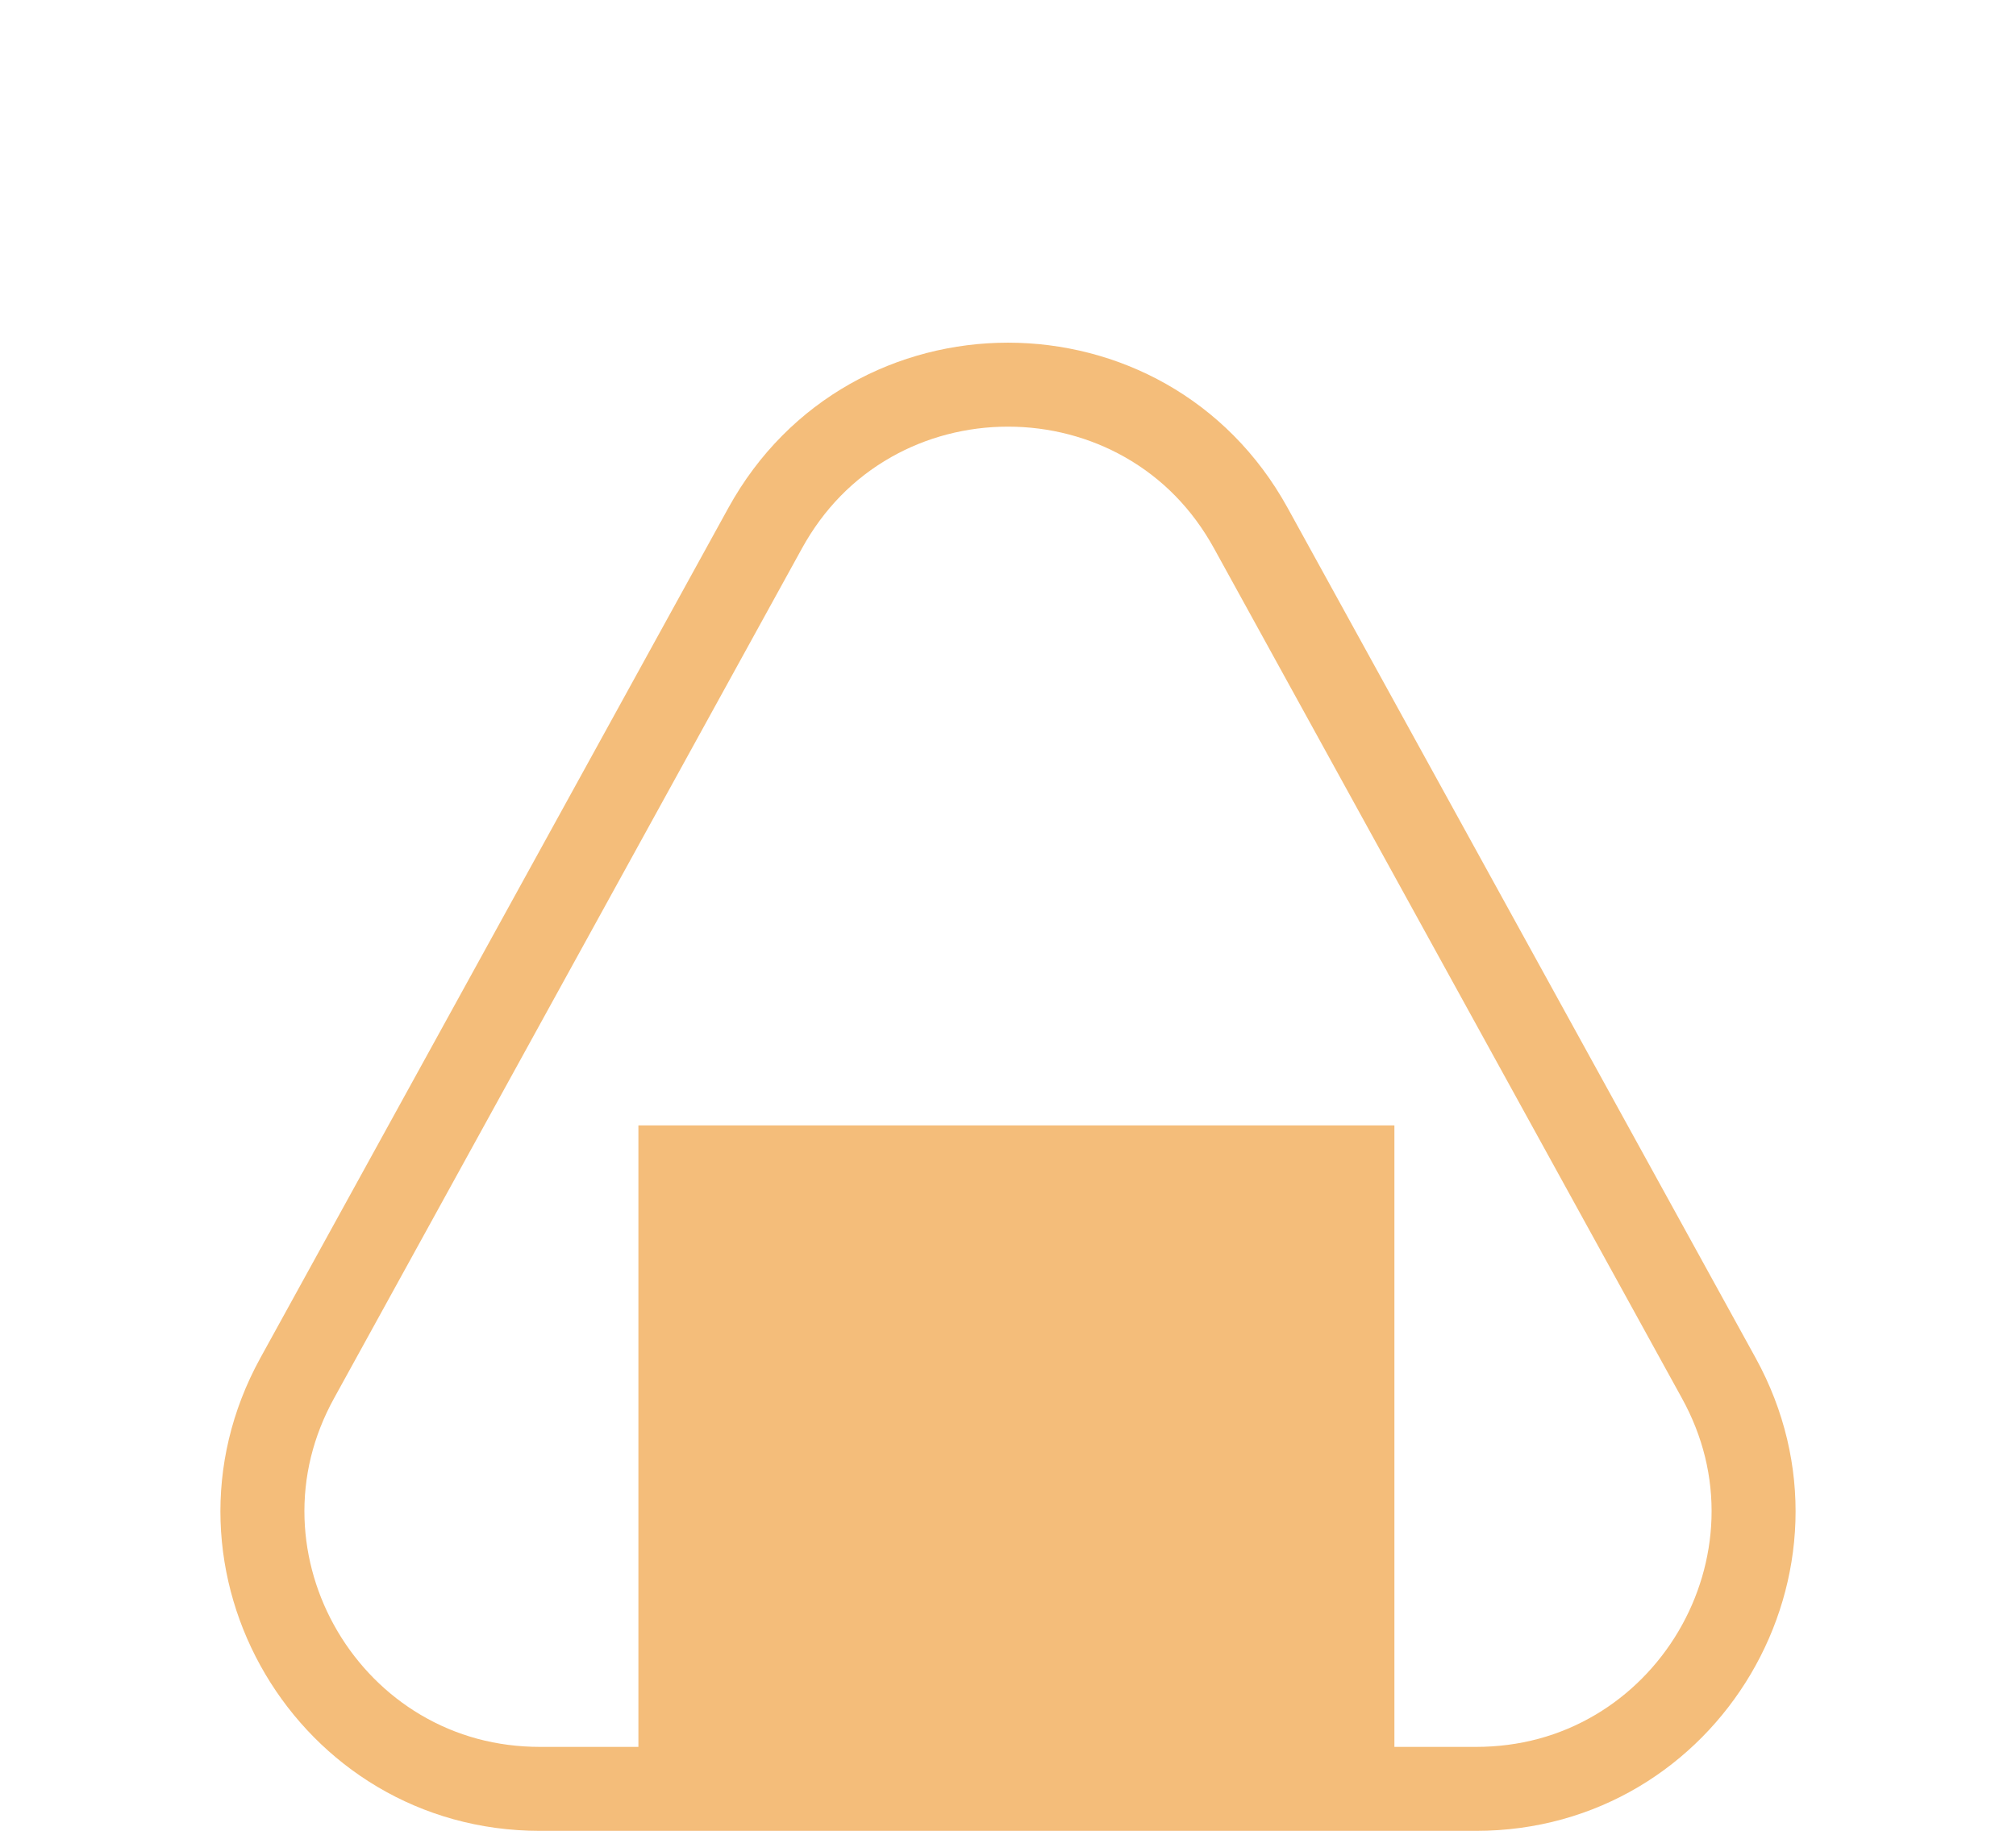
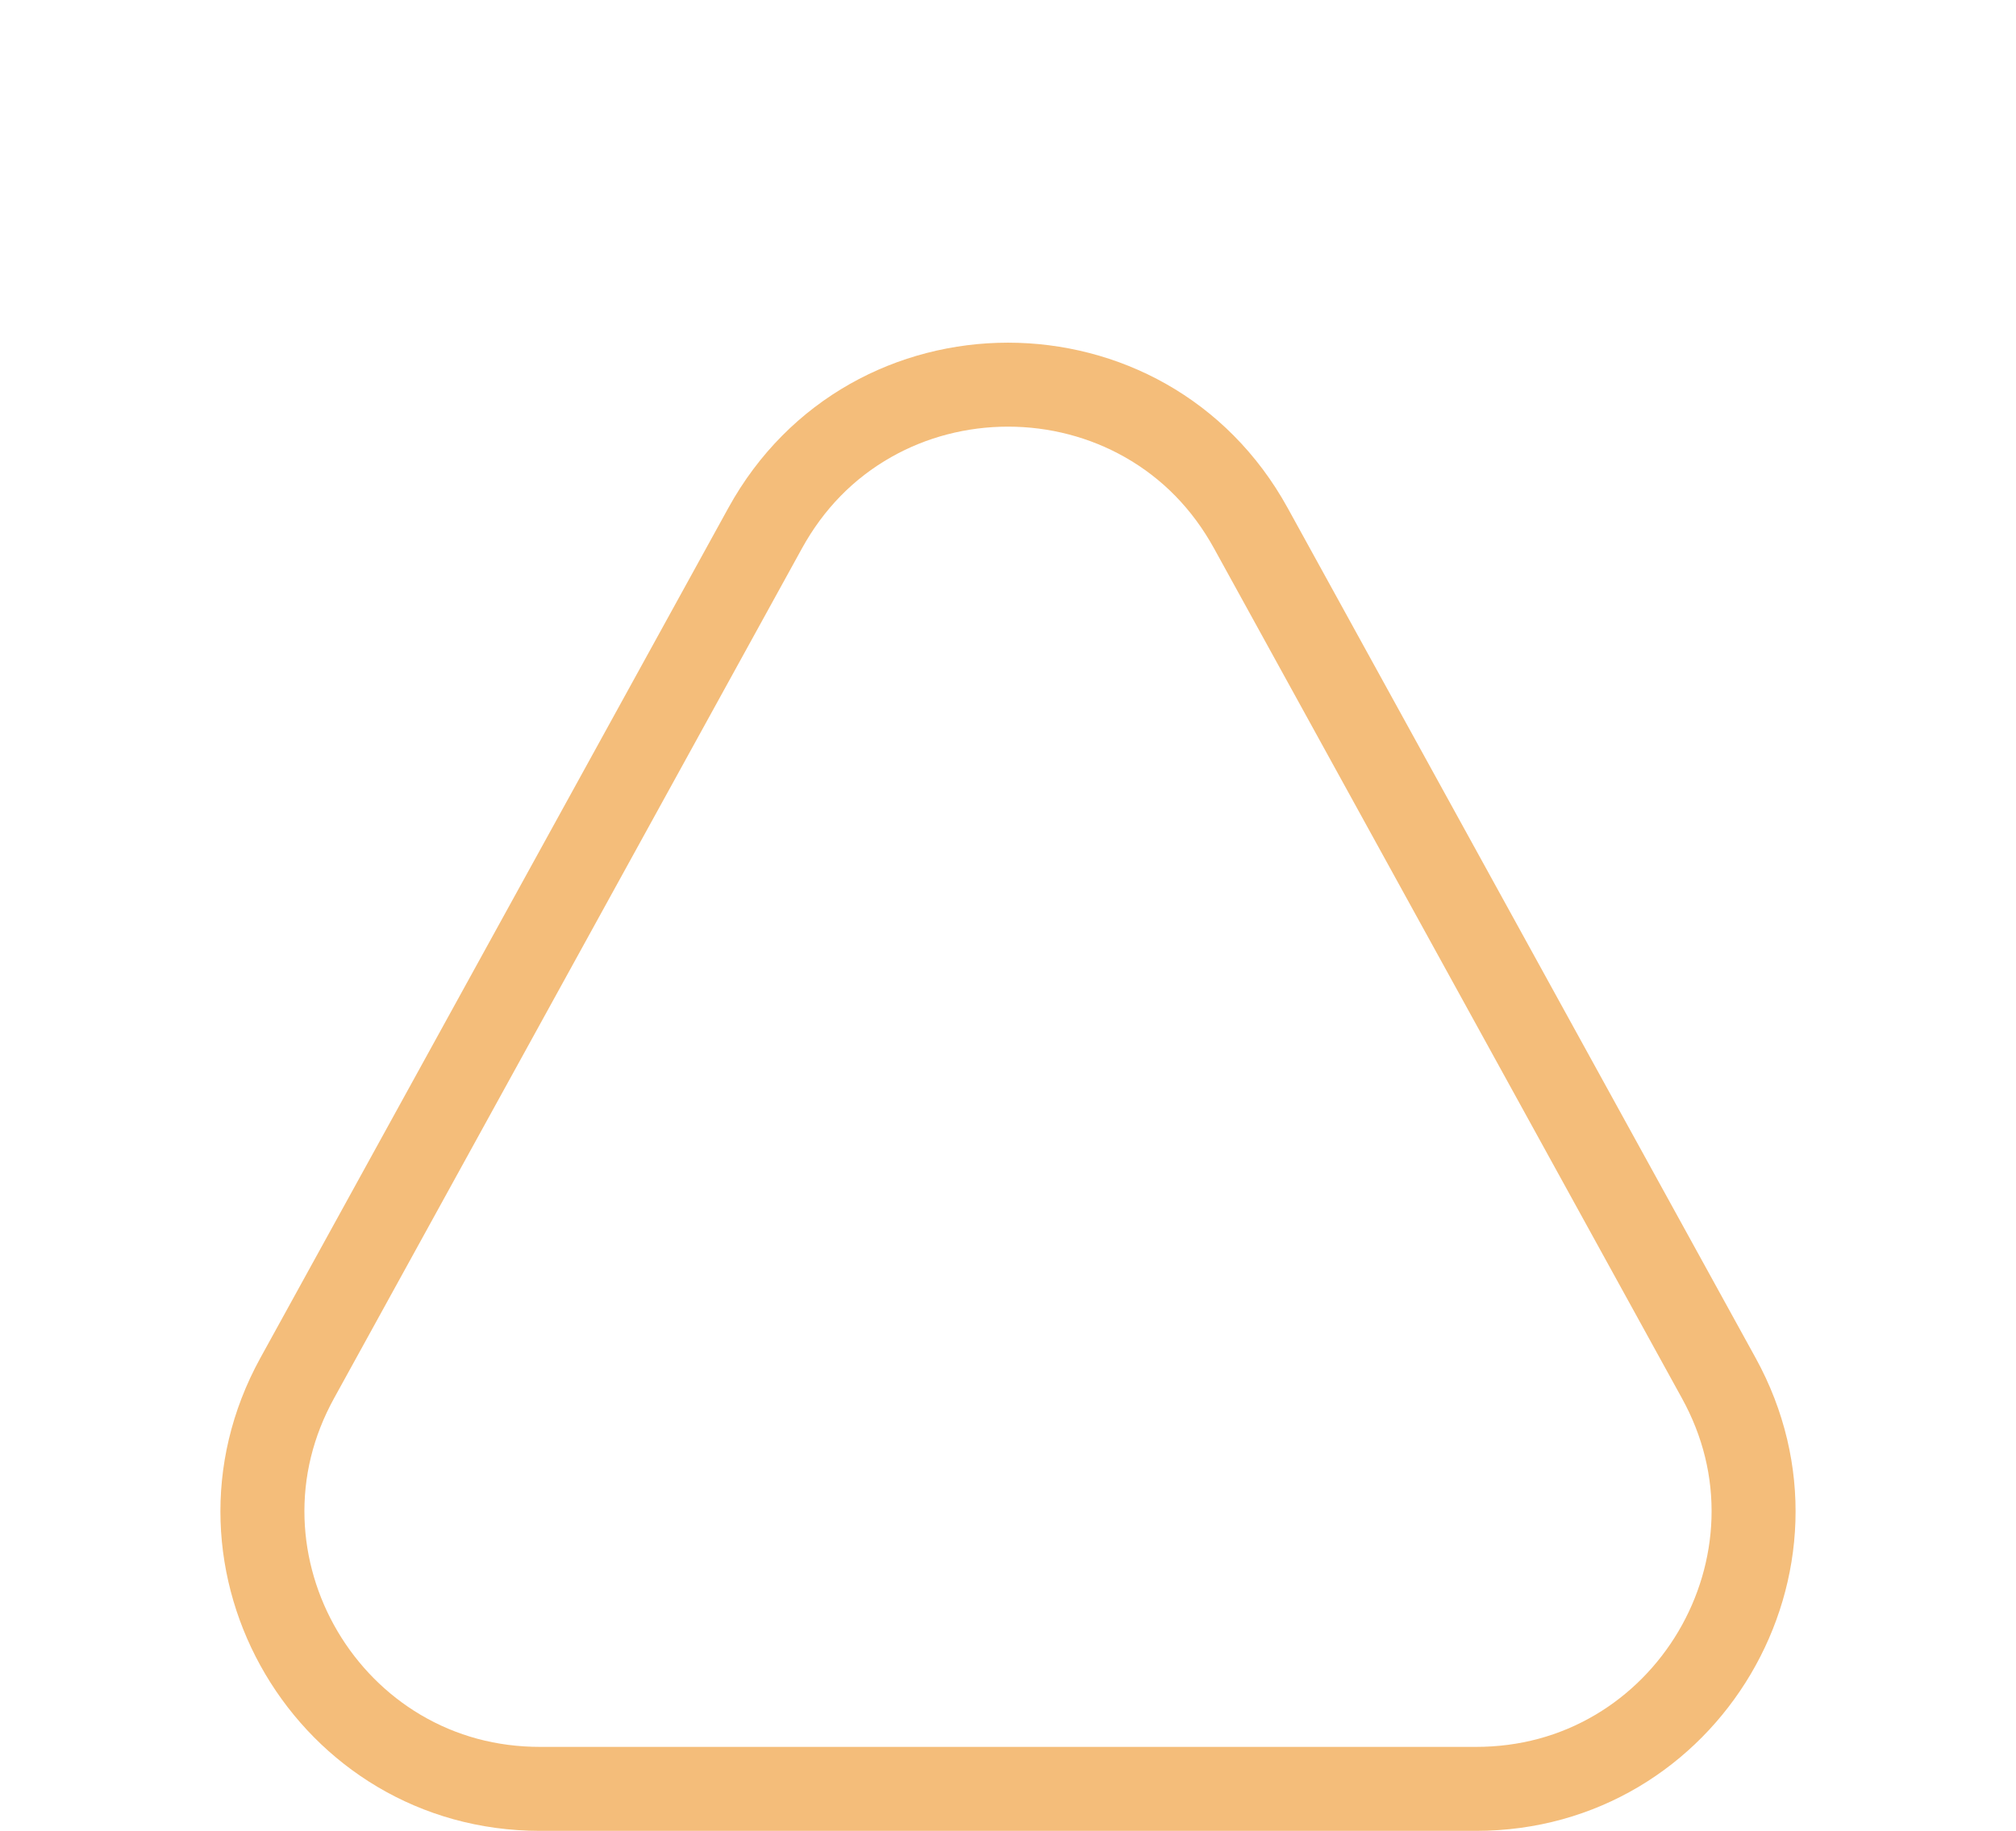
<svg xmlns="http://www.w3.org/2000/svg" width="120" height="109" viewBox="0 0 120 109">
  <g id="グループ_1666" data-name="グループ 1666" transform="translate(-376 -3408)">
    <g id="多角形_4" data-name="多角形 4" transform="translate(376 3408)" fill="none">
      <path d="M43.355,30.238a19,19,0,0,1,33.29,0l27.853,50.6A19,19,0,0,1,87.853,109H32.147A19,19,0,0,1,15.5,80.838Z" stroke="none" />
      <path d="M 60 25.4 C 57.545 25.4 55.142 26.026 53.051 27.211 C 50.812 28.479 49.024 30.308 47.735 32.649 L 19.882 83.249 C 18.637 85.511 18.046 87.924 18.127 90.419 C 18.203 92.755 18.883 95.073 20.095 97.123 C 21.307 99.174 23.009 100.888 25.019 102.08 C 27.166 103.354 29.565 104 32.147 104 L 87.853 104 C 90.435 104 92.834 103.354 94.981 102.08 C 96.991 100.888 98.693 99.174 99.905 97.123 C 101.117 95.073 101.797 92.755 101.873 90.419 C 101.954 87.924 101.363 85.511 100.118 83.249 L 72.265 32.649 C 70.976 30.308 69.188 28.479 66.949 27.211 C 64.858 26.026 62.455 25.4 60 25.4 M 60 20.401 C 66.517 20.401 73.035 23.68 76.645 30.238 L 104.498 80.838 C 111.468 93.5 102.307 109 87.853 109 L 32.147 109 C 17.693 109 8.532 93.5 15.502 80.838 L 43.355 30.238 C 46.965 23.68 53.483 20.401 60 20.401 Z" stroke="none" fill="#f4bd7a" />
    </g>
-     <rect id="長方形_945" data-name="長方形 945" width="45" height="41" transform="translate(414 3475)" fill="#f4bd7a" />
  </g>
</svg>